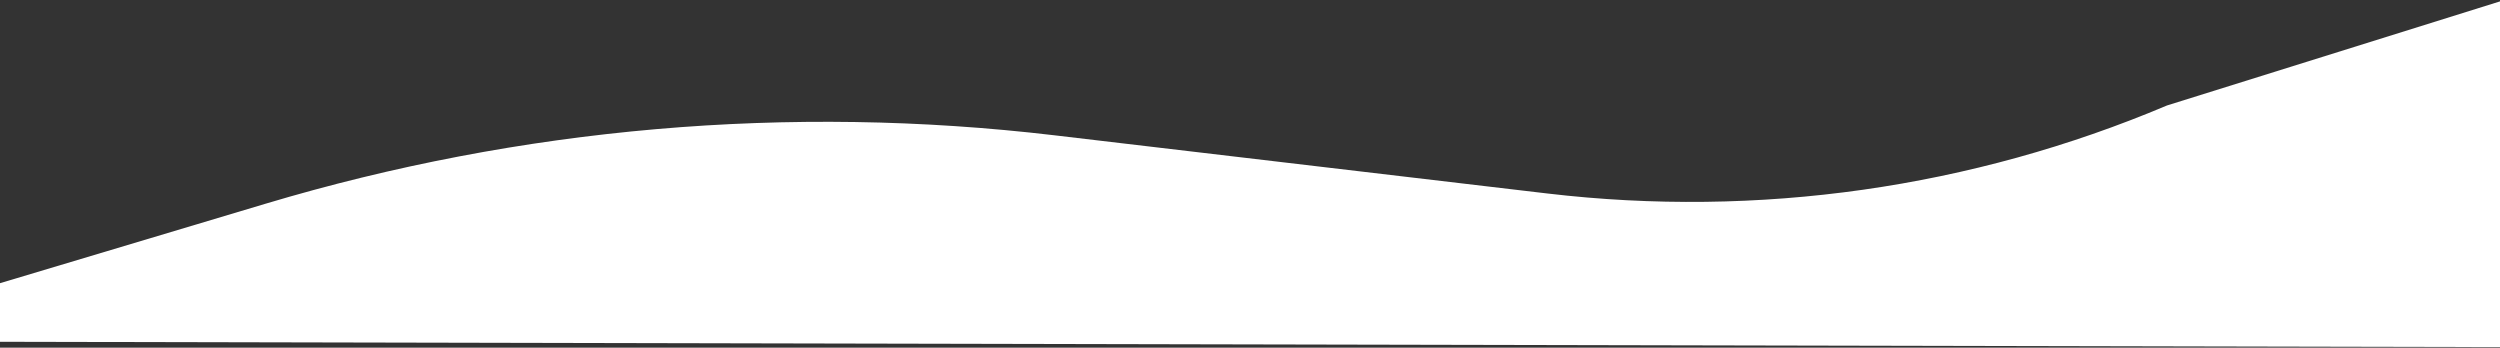
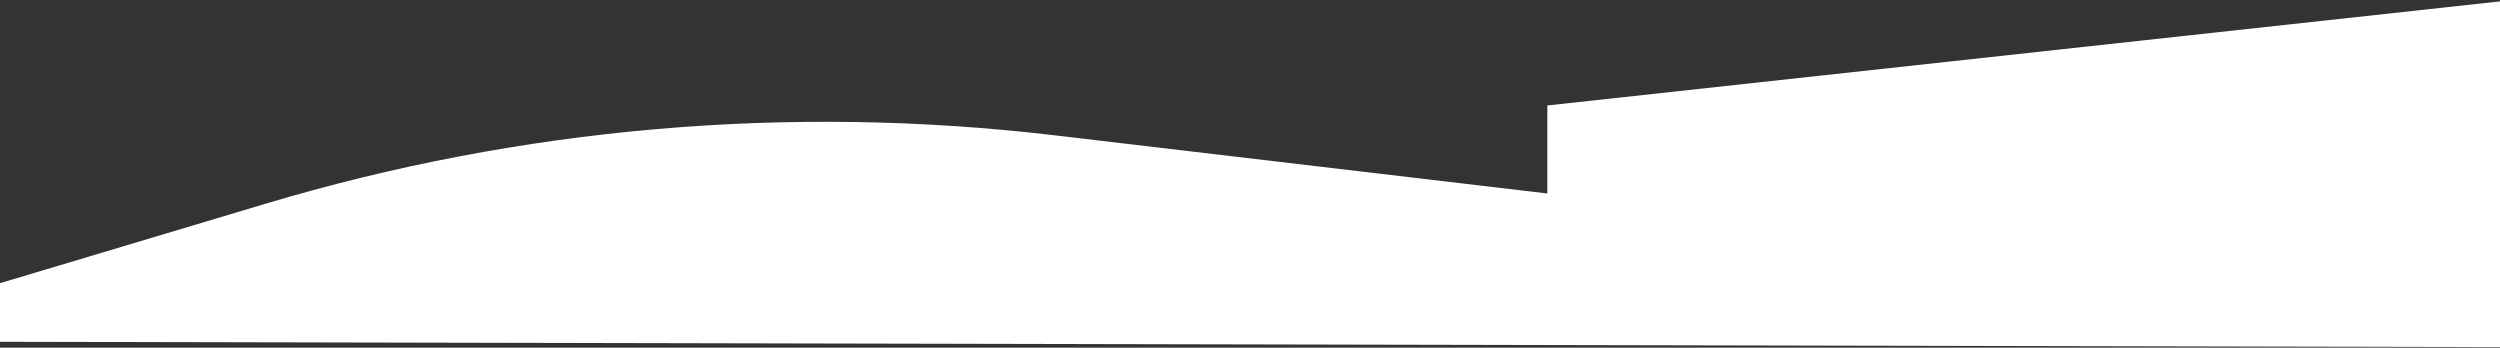
<svg xmlns="http://www.w3.org/2000/svg" width="1280" height="178" viewBox="0 0 1280 178" fill="none">
  <rect x="0" y="0" width="1280" height="178" fill="#333333" stroke="none" />
-   <path d="M0 144.992L135.844 104.341C266.675 65.19 404.138 53.252 539.759 69.26L792.239 99.064C900.111 111.797 1009.44 96.268 1109.5 54V54L1280 0.711V177.711L0 174.992V144.992Z" fill="white" />
+   <path d="M0 144.992L135.844 104.341C266.675 65.19 404.138 53.252 539.759 69.26L792.239 99.064V54L1280 0.711V177.711L0 174.992V144.992Z" fill="white" />
</svg>